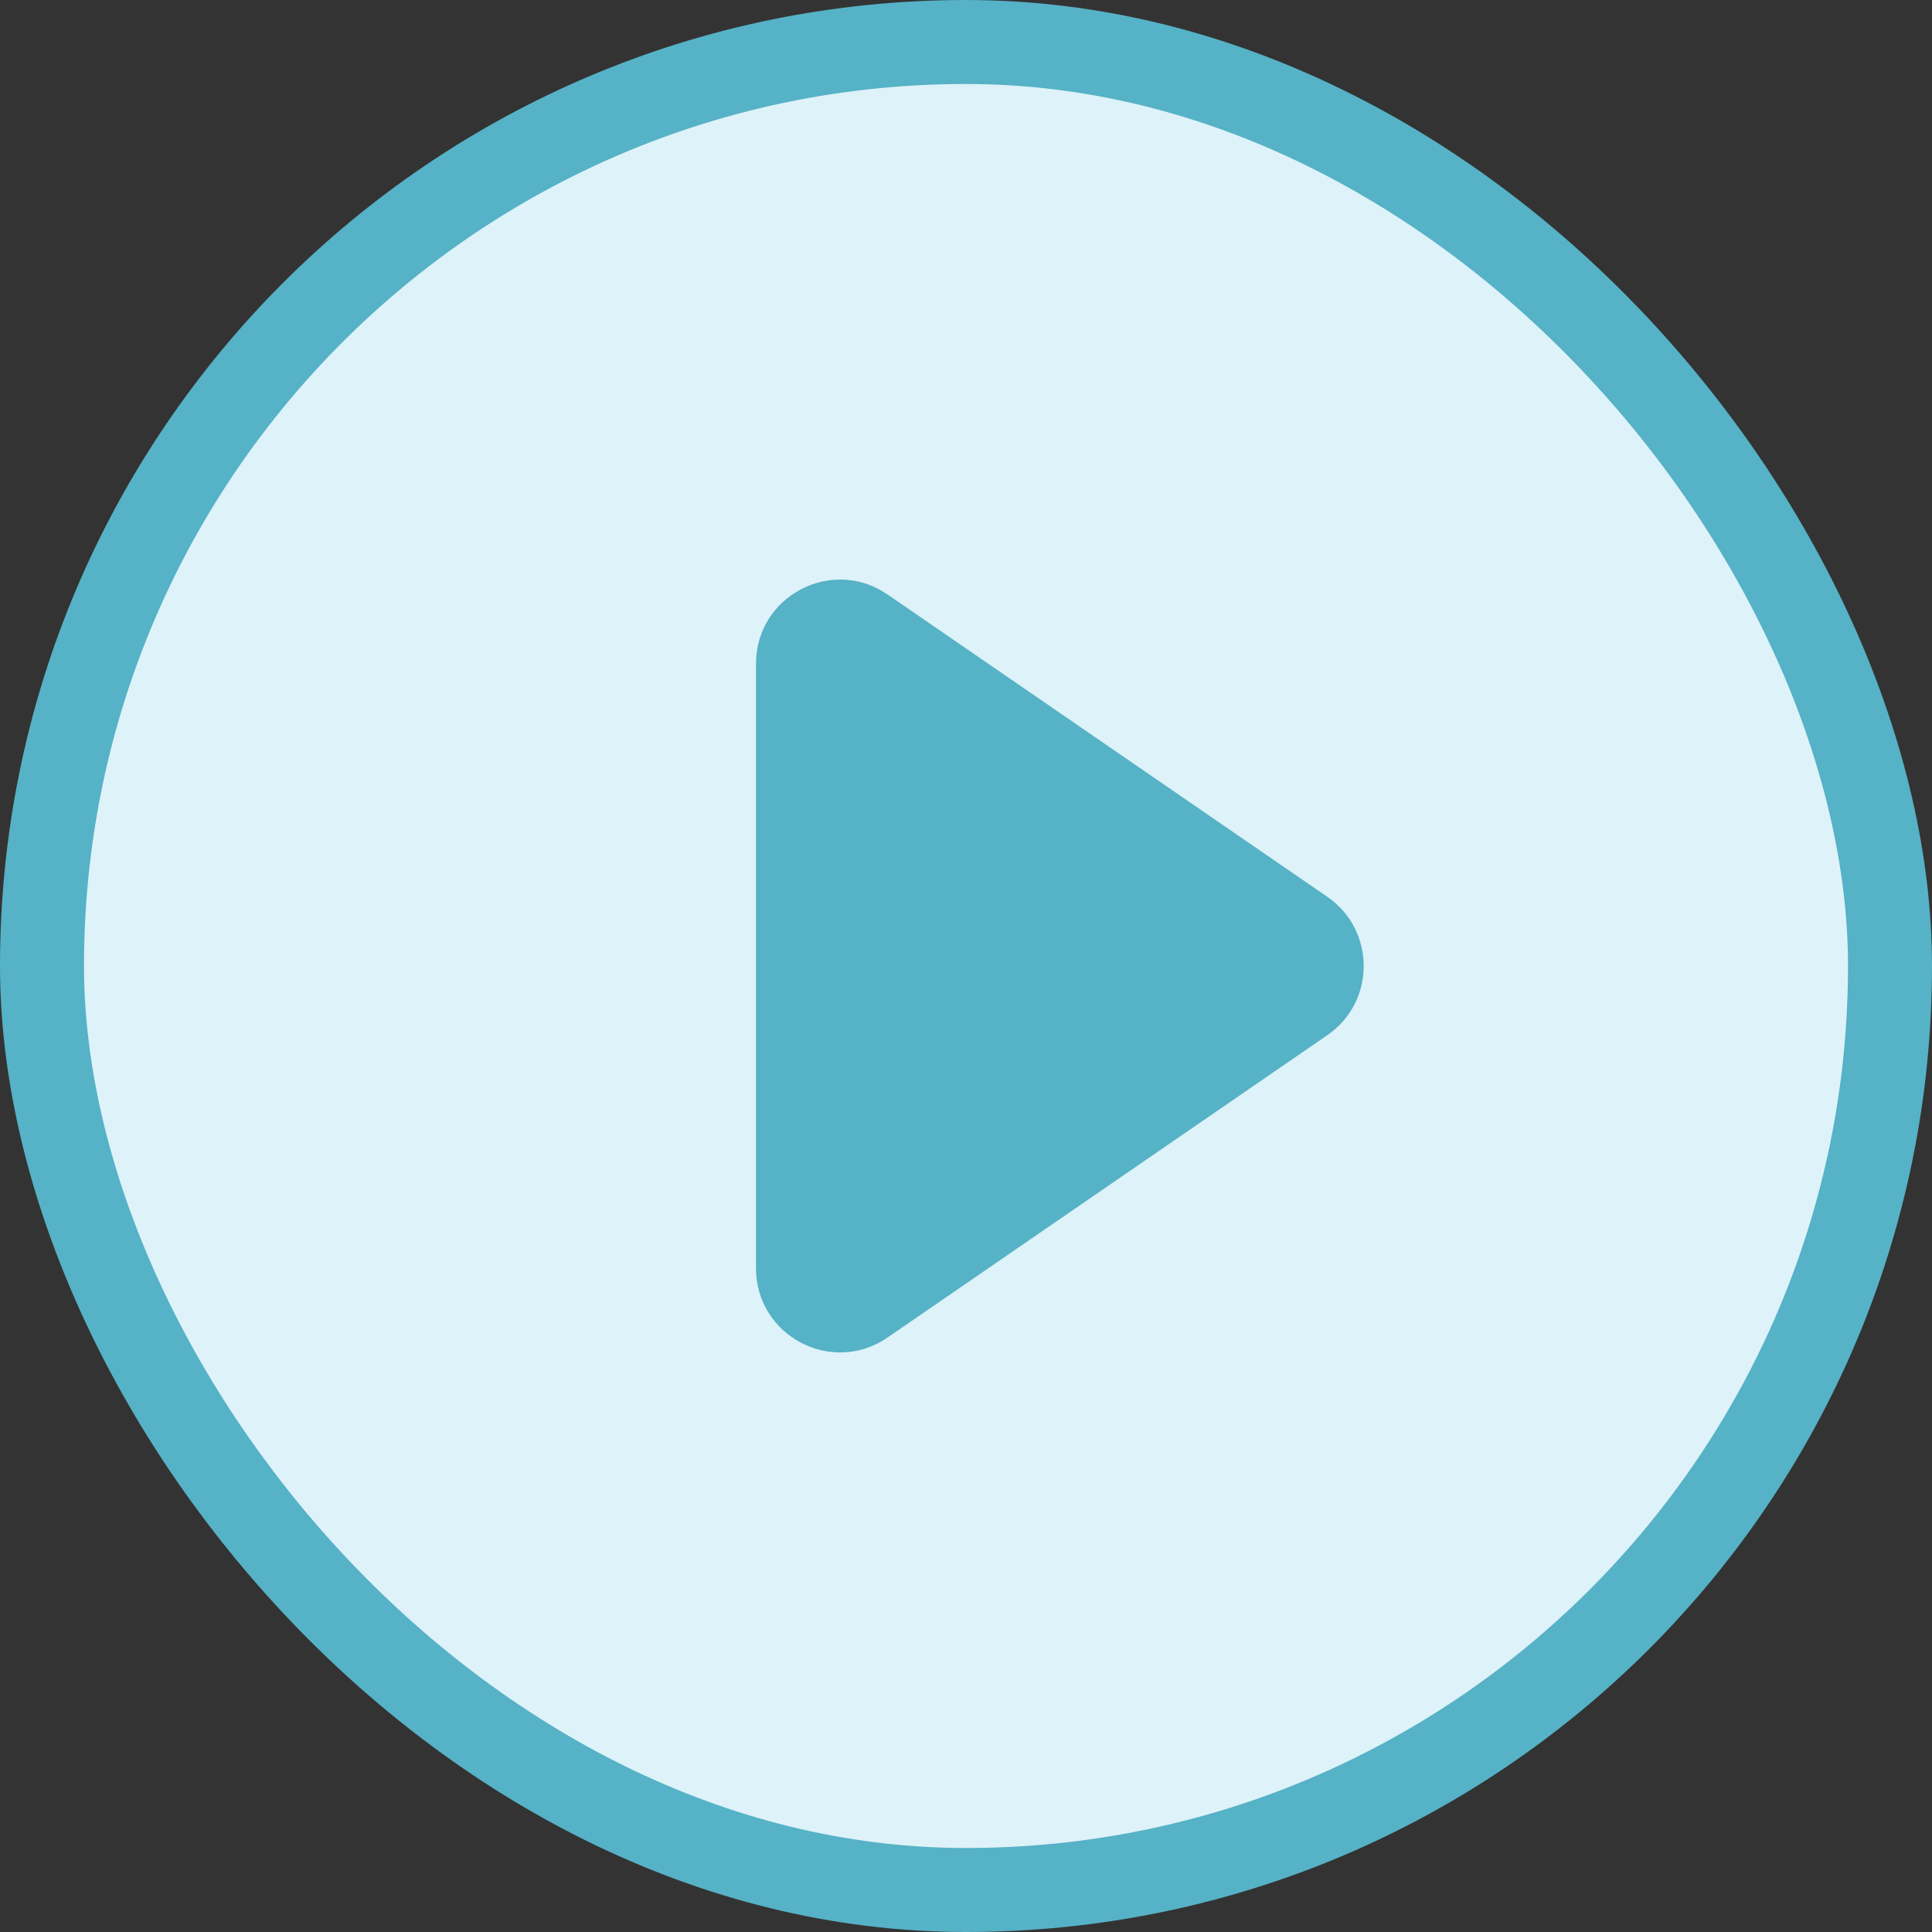
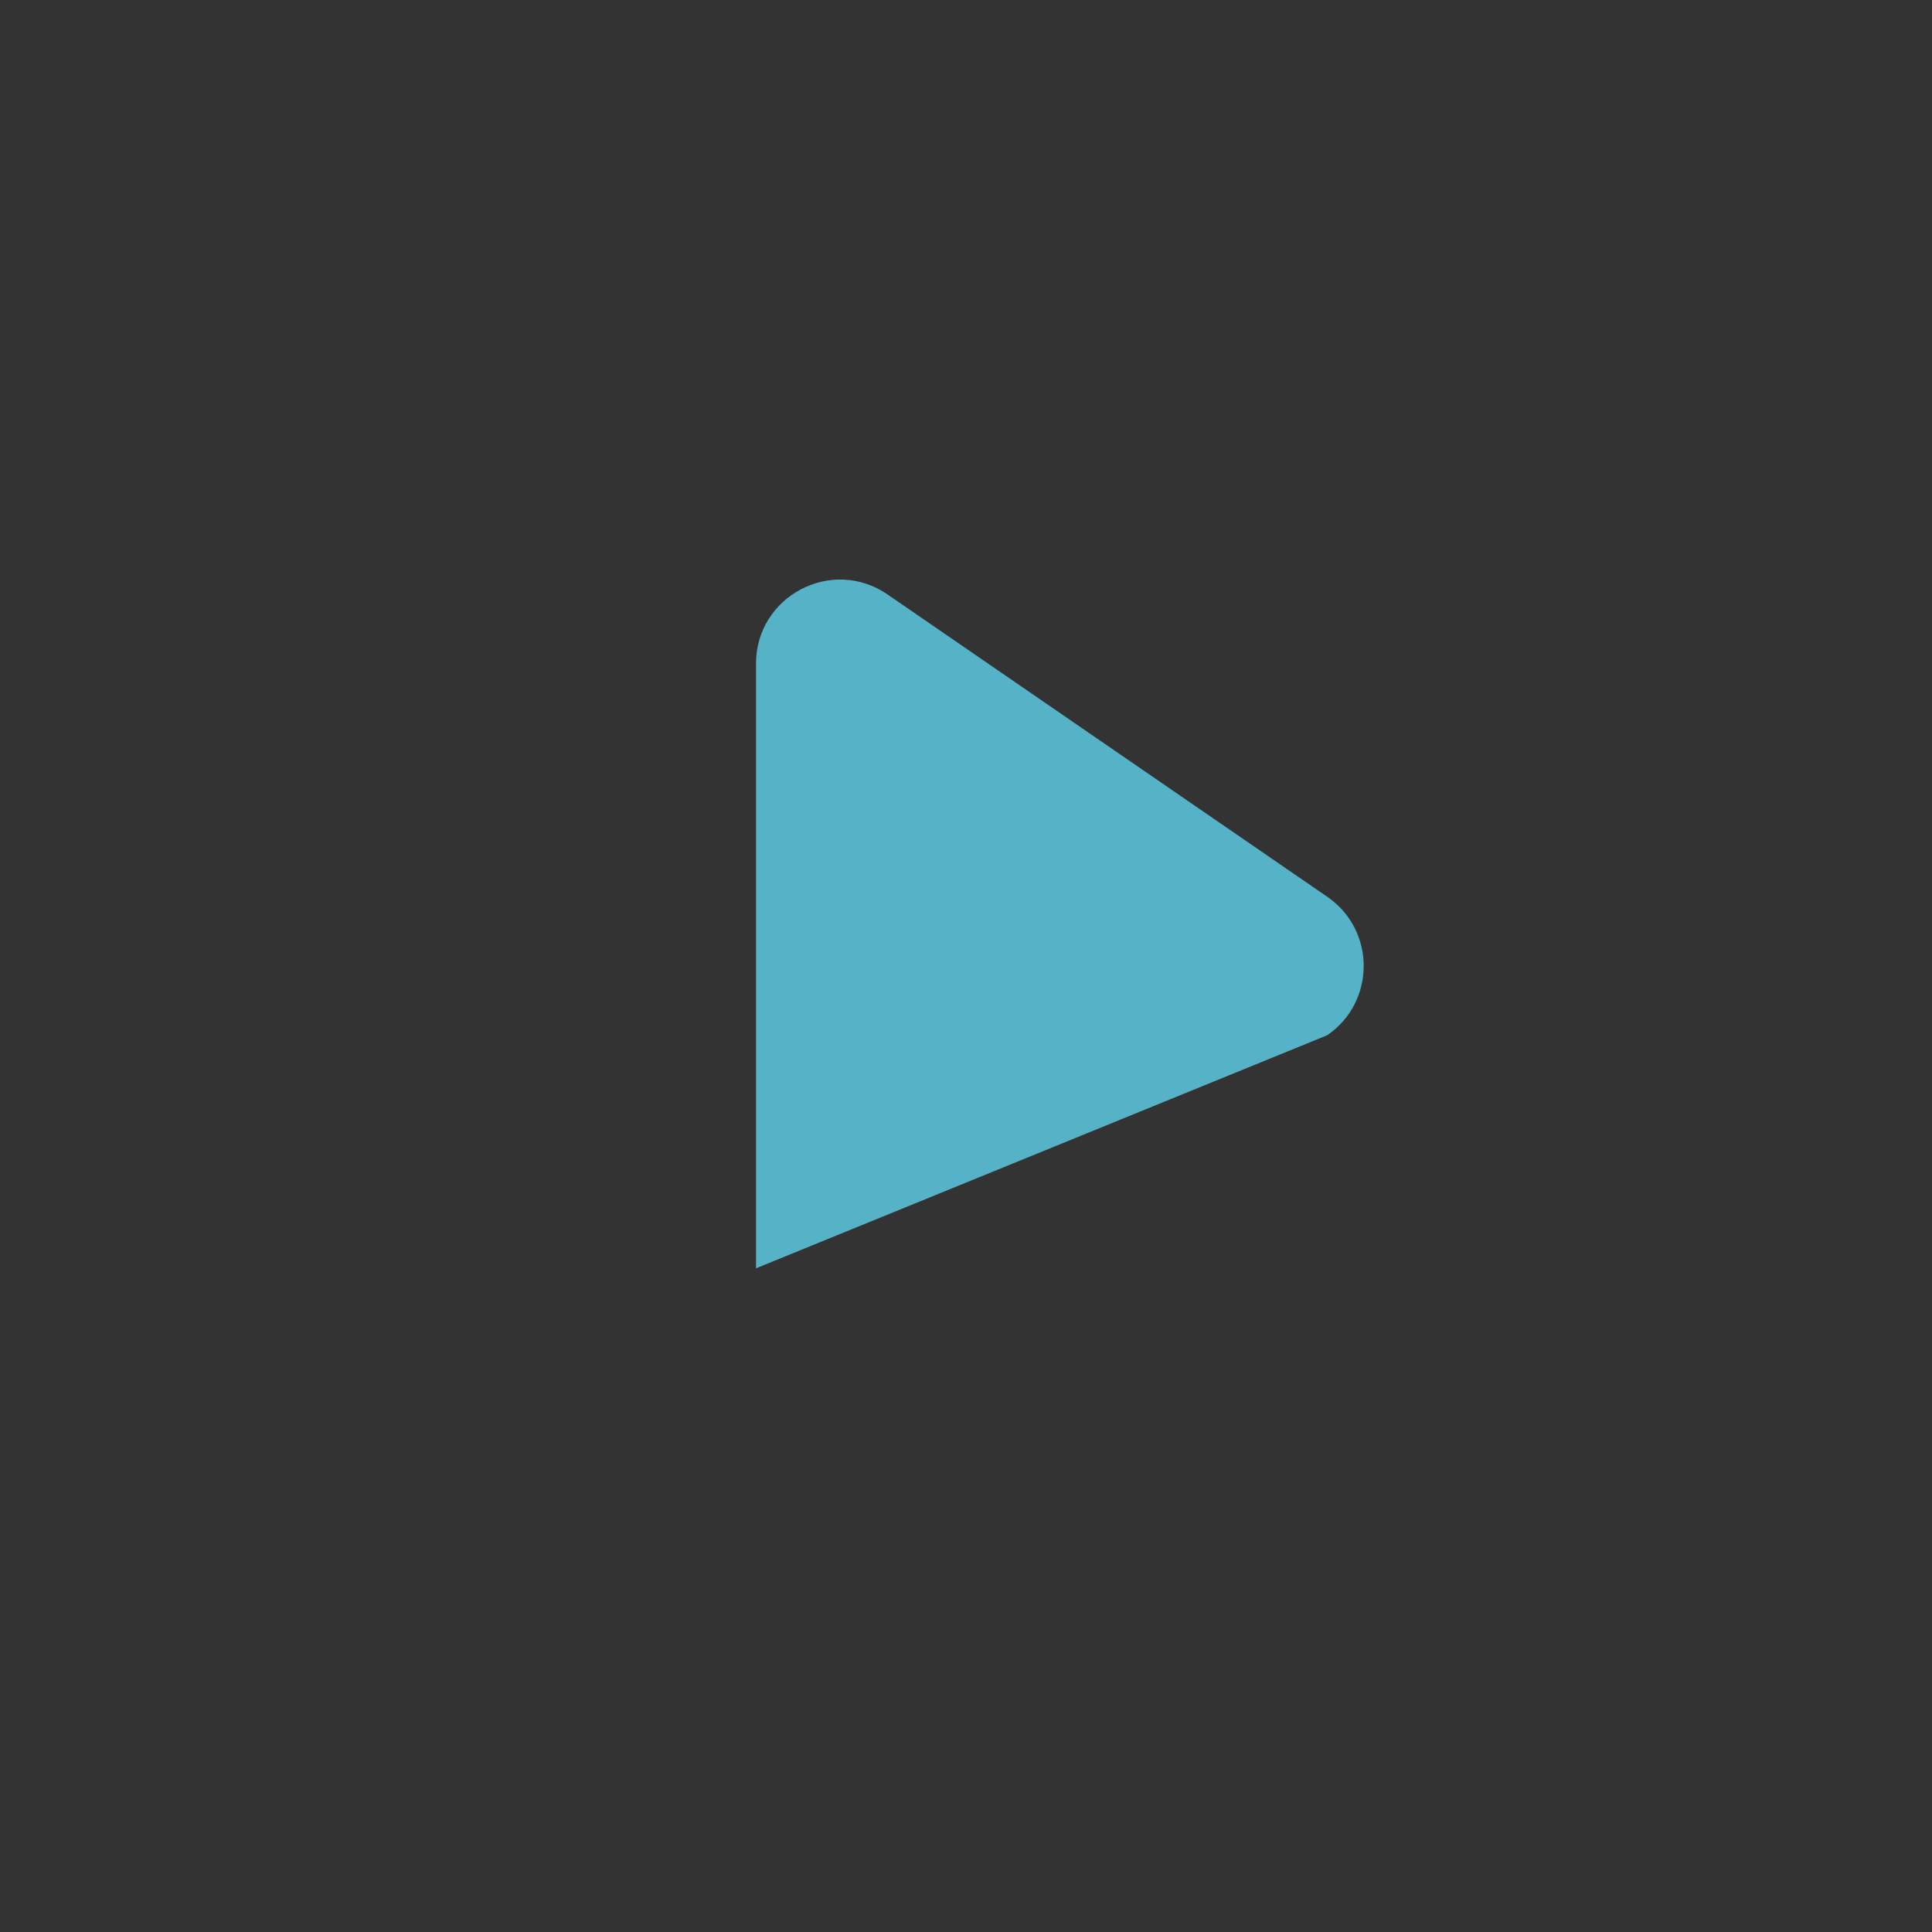
<svg xmlns="http://www.w3.org/2000/svg" width="23" height="23" viewBox="0 0 23 23" fill="none">
  <rect x="0" y="0" width="23" height="23" fill="#333333" stroke="none" />
-   <rect x="0.5" y="0.5" width="22" height="22" rx="11" fill="#DEF2F9" stroke="#56B2C6" />
-   <path d="M10.566 7.077C9.903 6.621 9 7.096 9 7.901V15.099C9 15.904 9.903 16.379 10.566 15.923L15.801 12.324C16.379 11.927 16.379 11.073 15.801 10.676L10.566 7.077Z" fill="#56B2C6" />
+   <path d="M10.566 7.077C9.903 6.621 9 7.096 9 7.901V15.099L15.801 12.324C16.379 11.927 16.379 11.073 15.801 10.676L10.566 7.077Z" fill="#56B2C6" />
</svg>